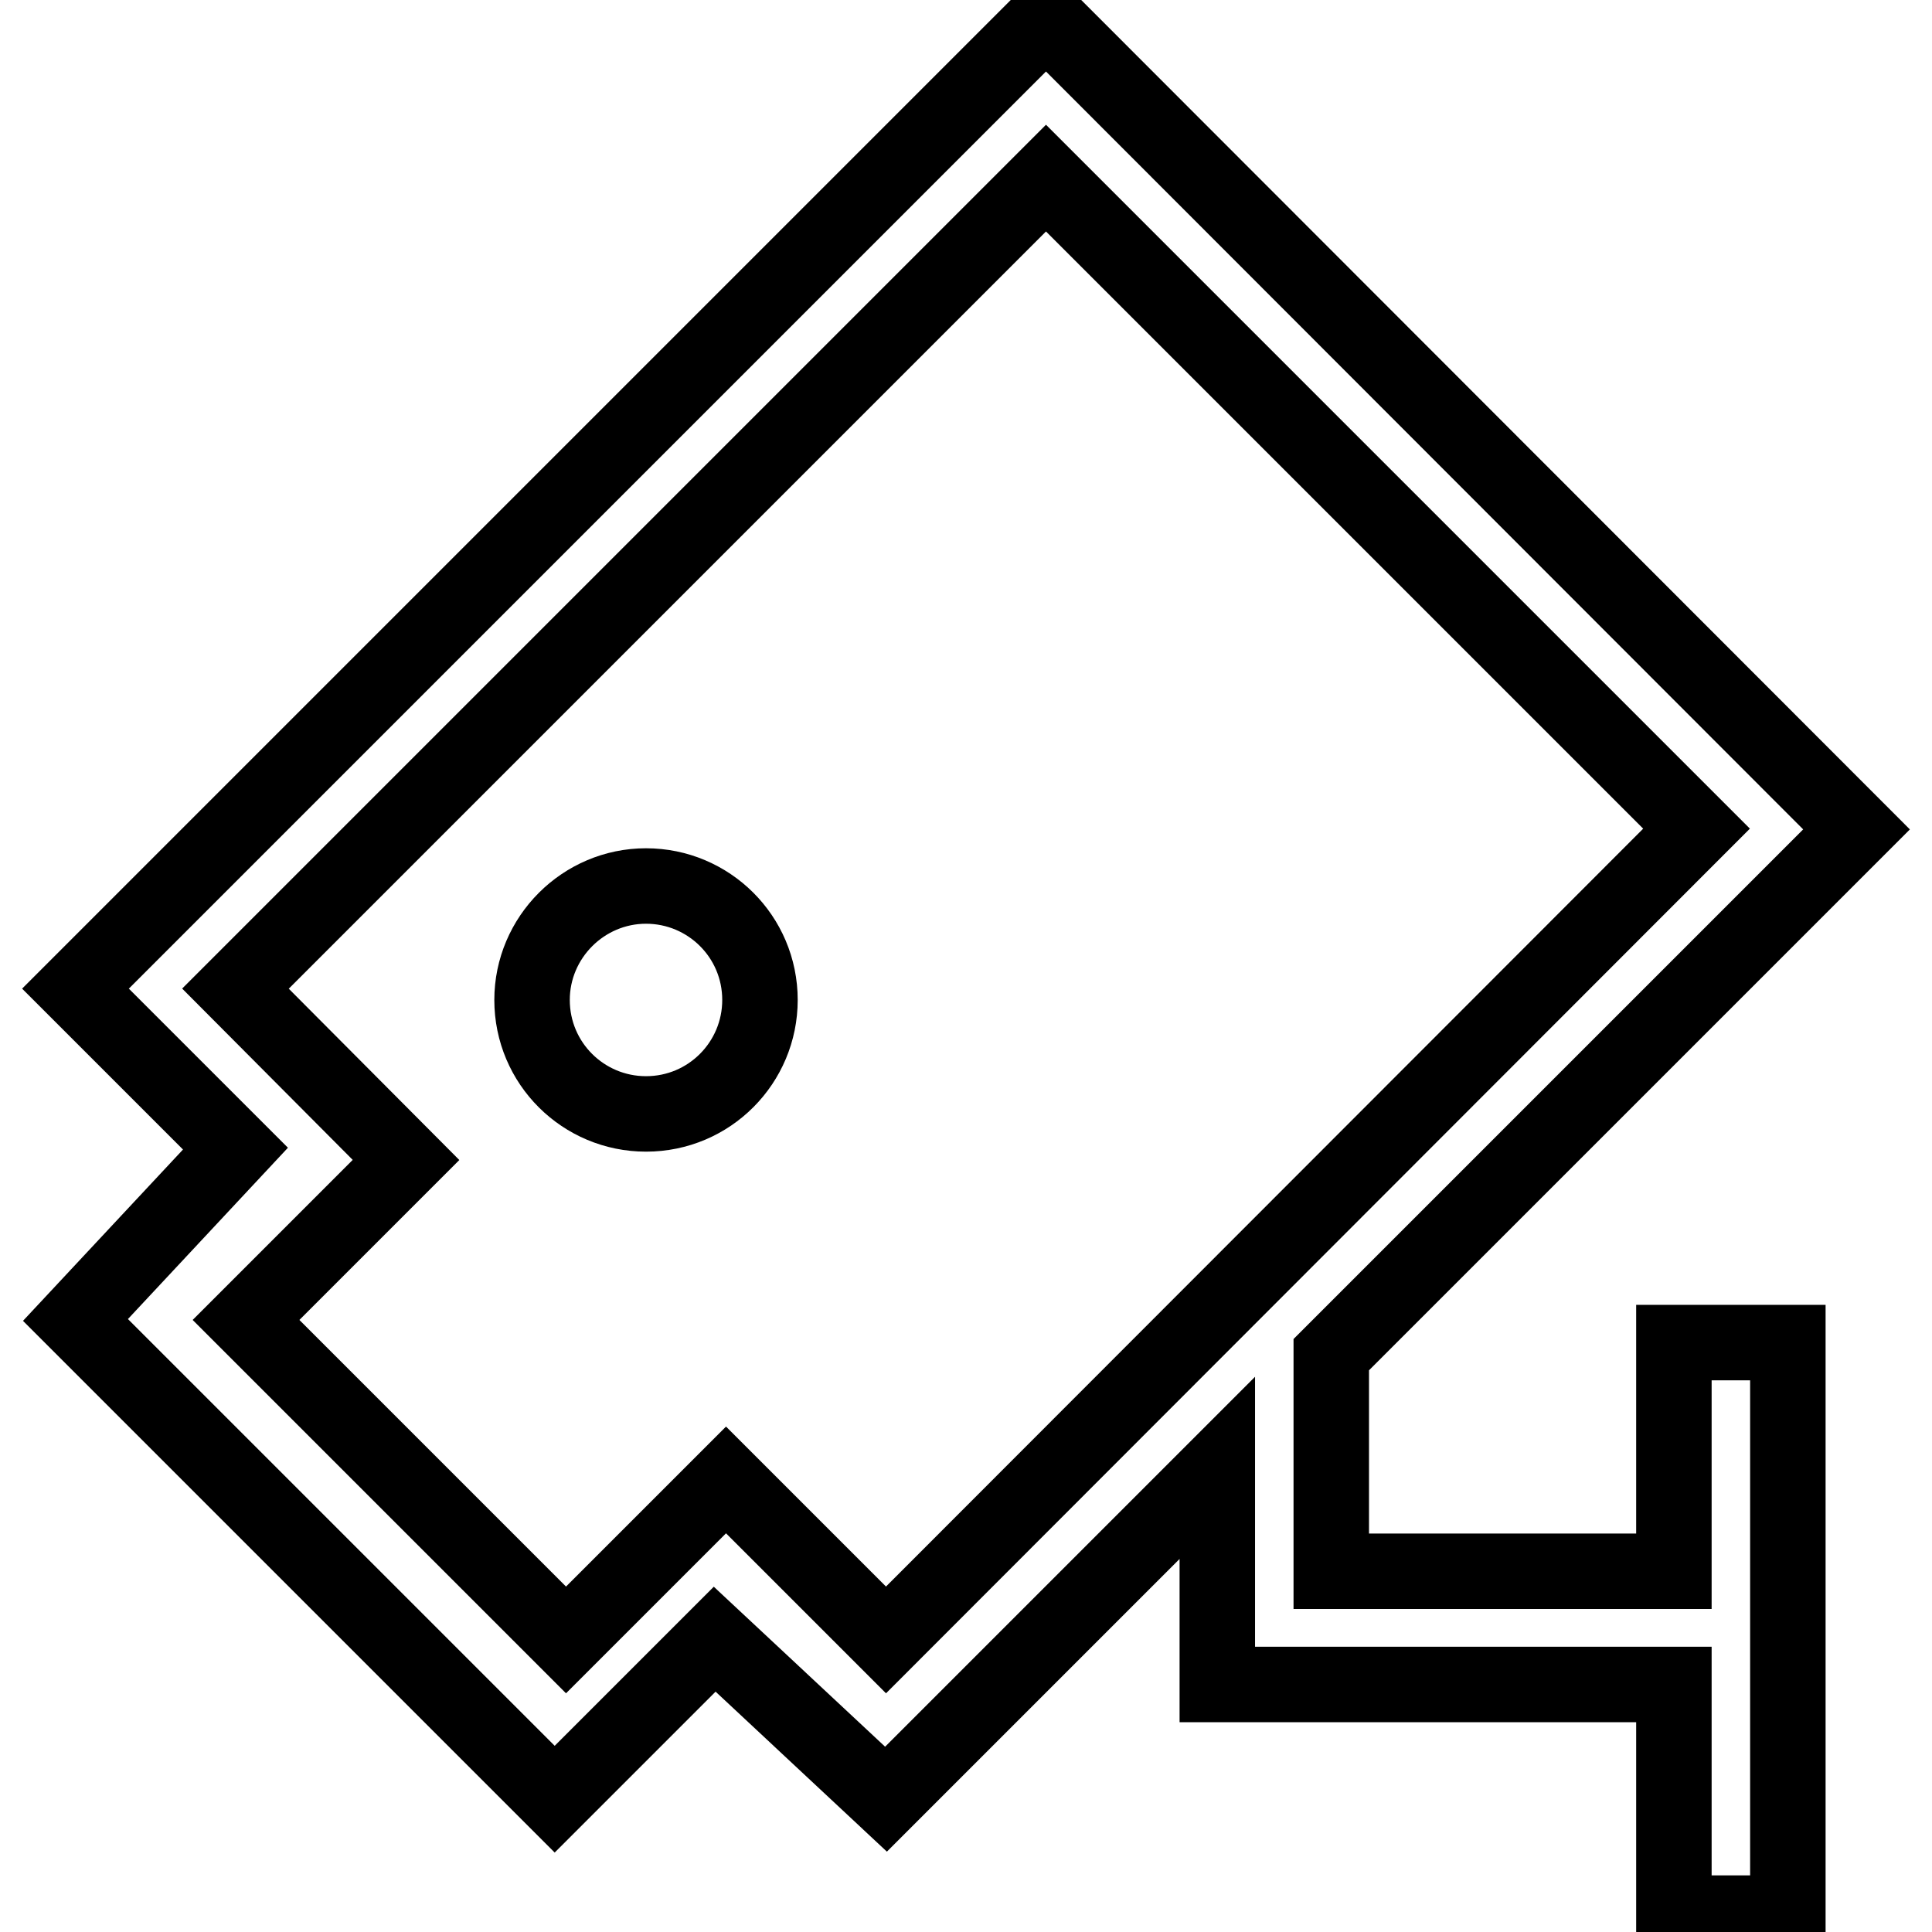
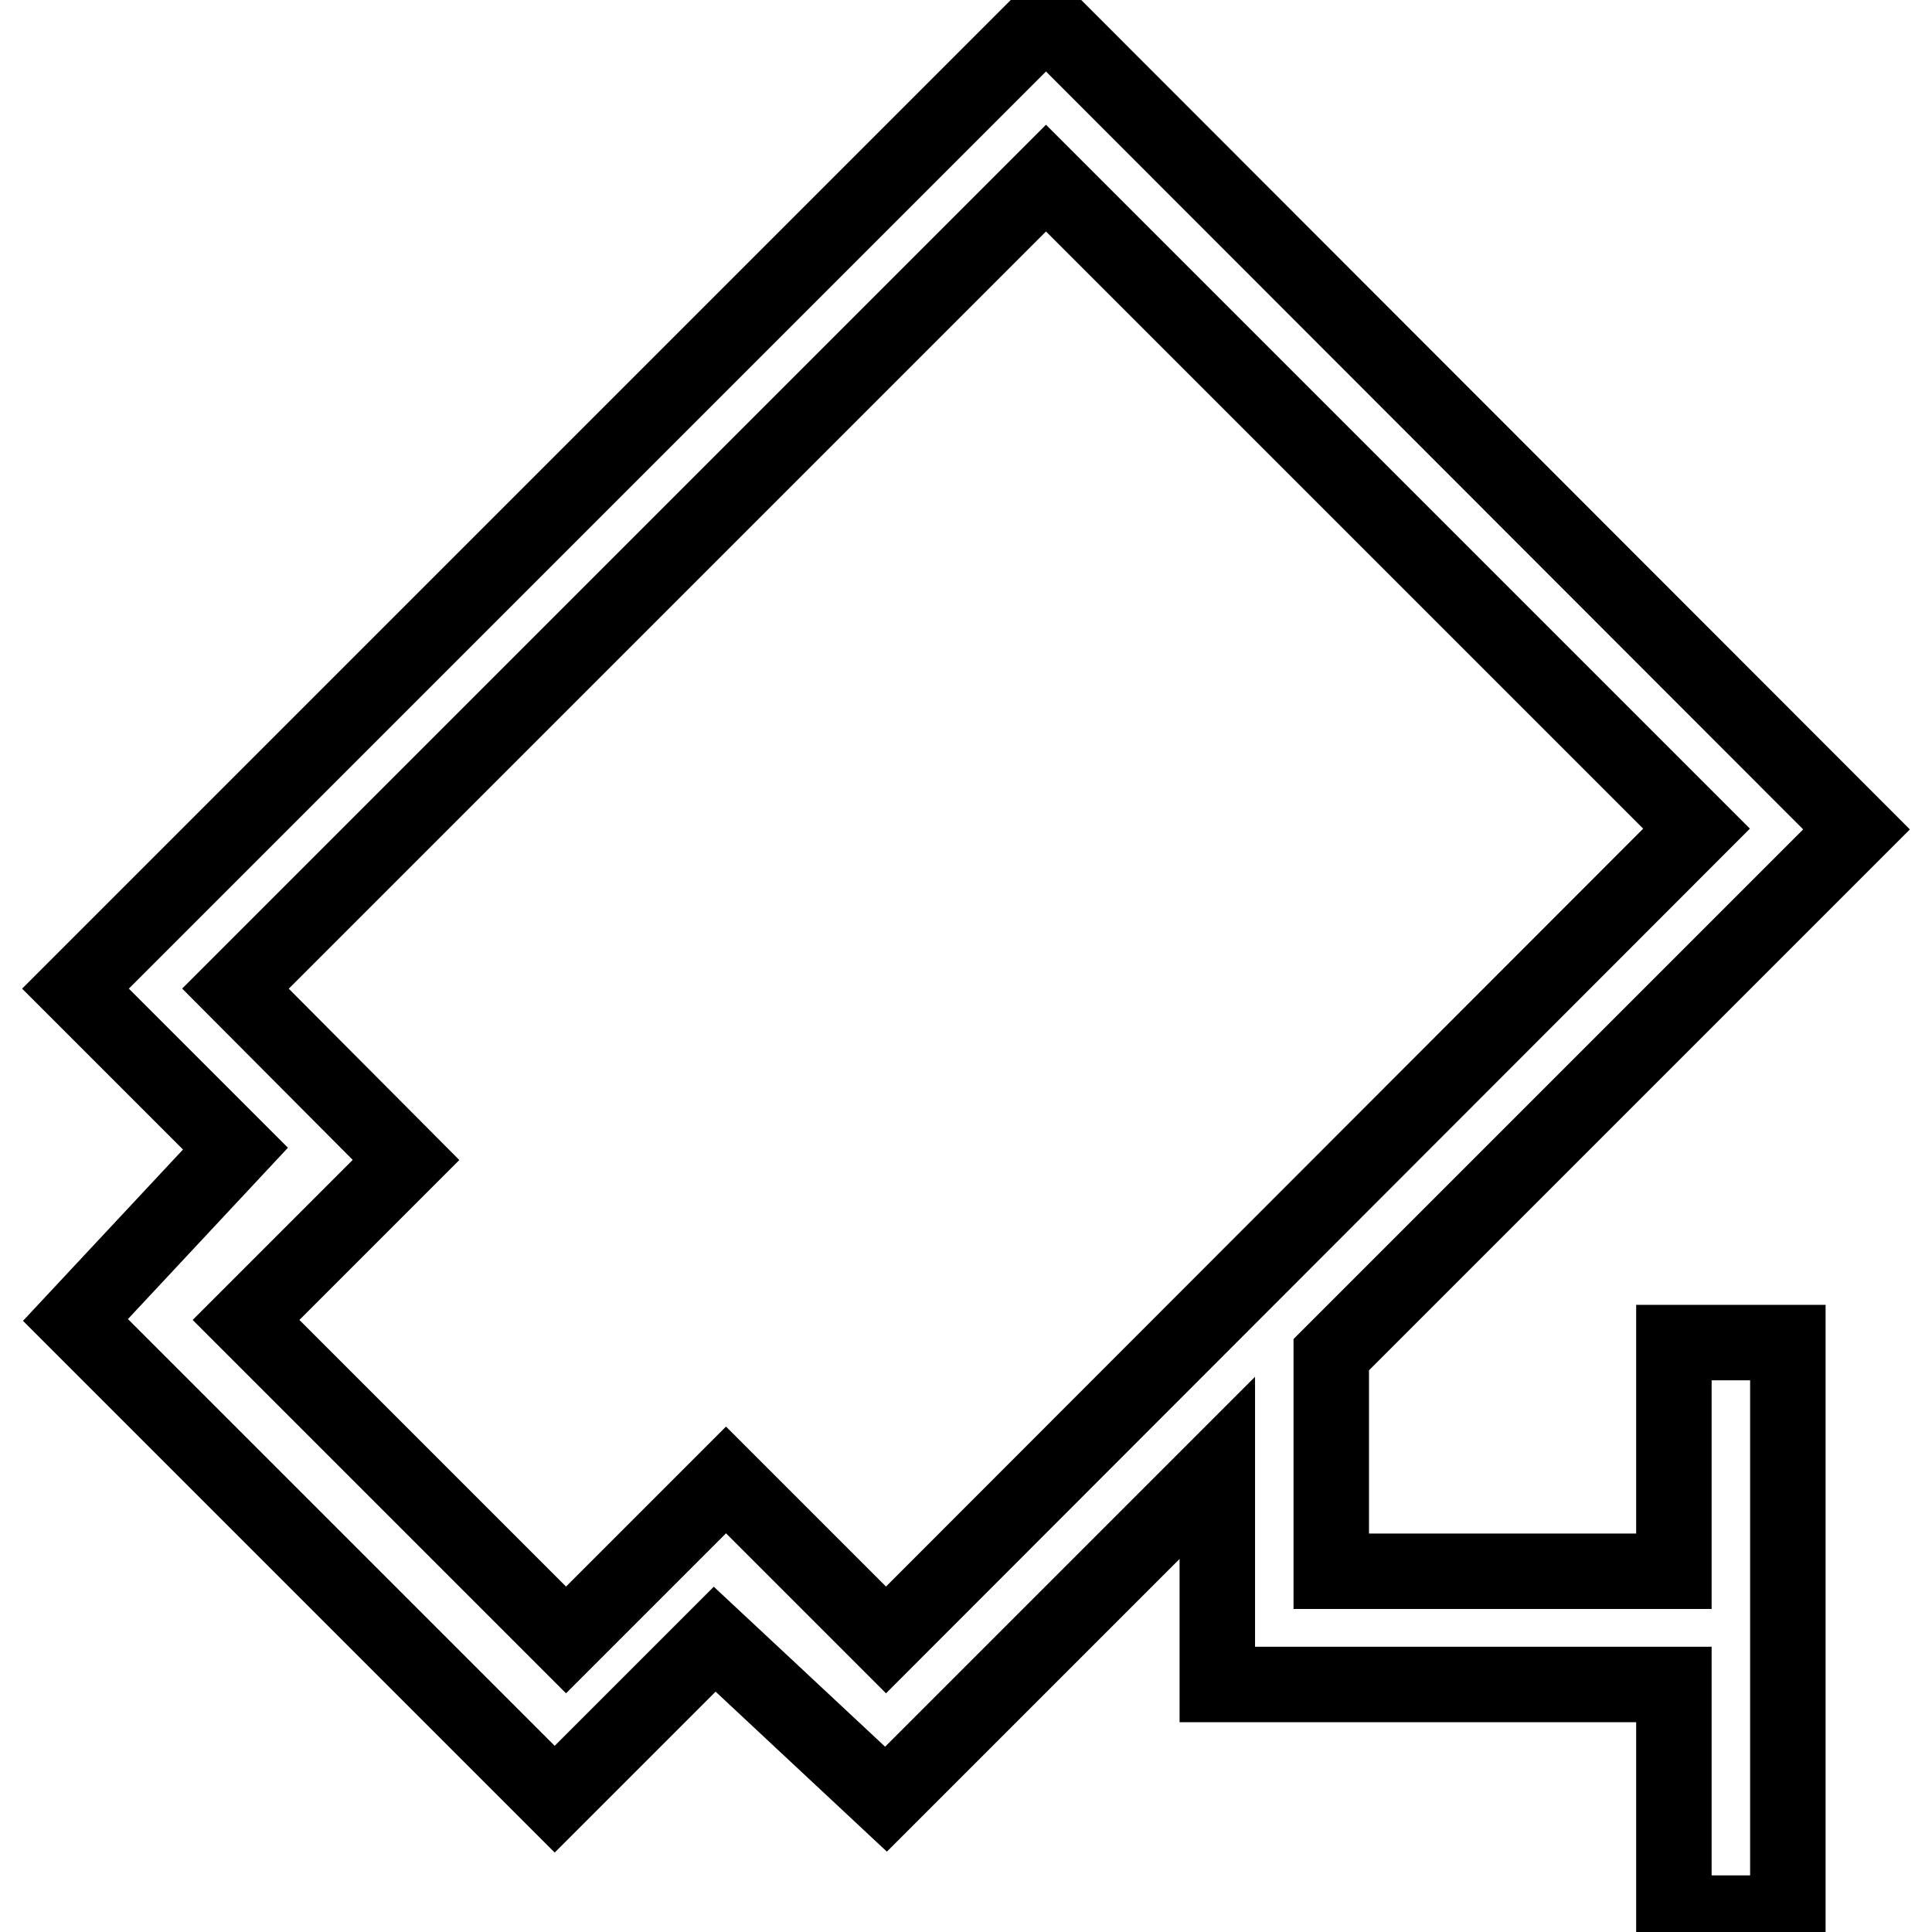
<svg xmlns="http://www.w3.org/2000/svg" version="1.1" x="0px" y="0px" viewBox="0 0 256 256" enable-background="new 0 0 256 256" xml:space="preserve">
  <g>
    <path stroke-width="10" fill-opacity="0" stroke="#000000" d="M221.8,208.2h-45.4v-28.7l69.6-69.6L138.6,2.4L10,131l21.2,21.2L10,174.9l63.5,63.5l21.2-21.2l22.7,21.2 l43.9-43.9v28.7h60.5v30.3h15.1v-75.6h-15.1V208.2L221.8,208.2z M117.4,217.3l-21.2-21.2l-21.2,21.2l-42.4-42.4l21.2-21.2L31.2,131 L138.6,23.6l86.2,86.2L117.4,217.3L117.4,217.3z" />
-     <path stroke-width="10" fill-opacity="0" stroke="#000000" d="M70.5,132.5c0,8.4,6.8,15.1,15.1,15.1c8.4,0,15.1-6.8,15.1-15.1c0,0,0,0,0,0c0-8.4-6.8-15.1-15.1-15.1 C77.3,117.4,70.5,124.2,70.5,132.5C70.5,132.5,70.5,132.5,70.5,132.5z" />
  </g>
</svg>